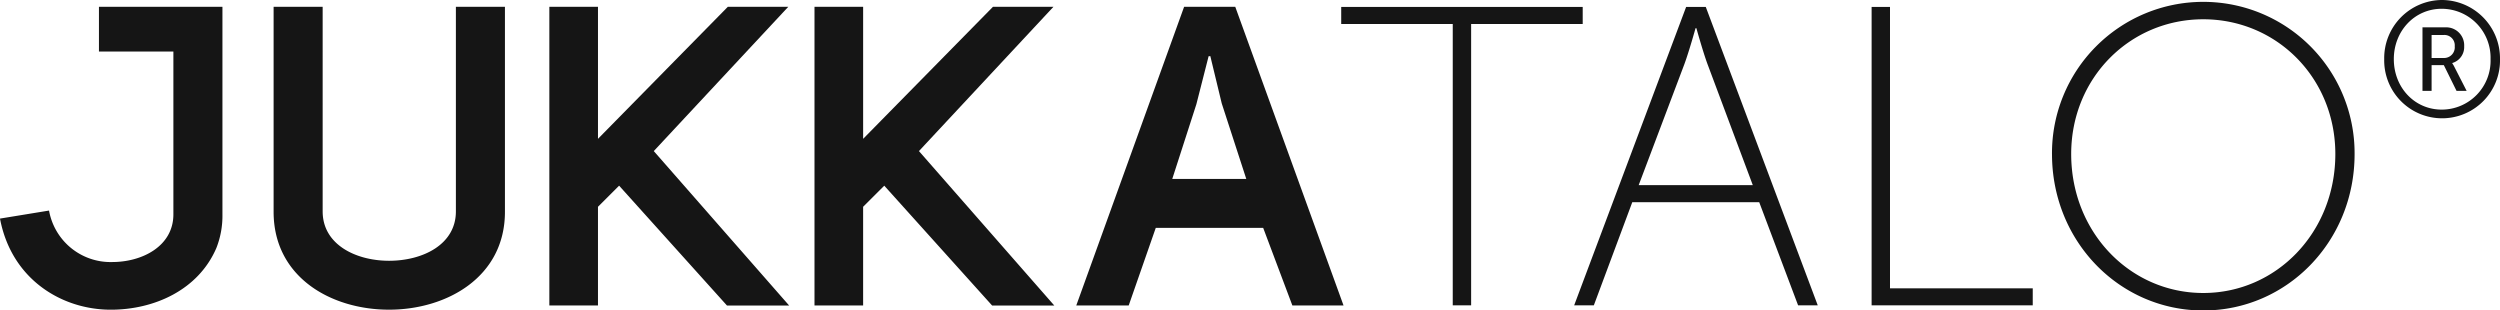
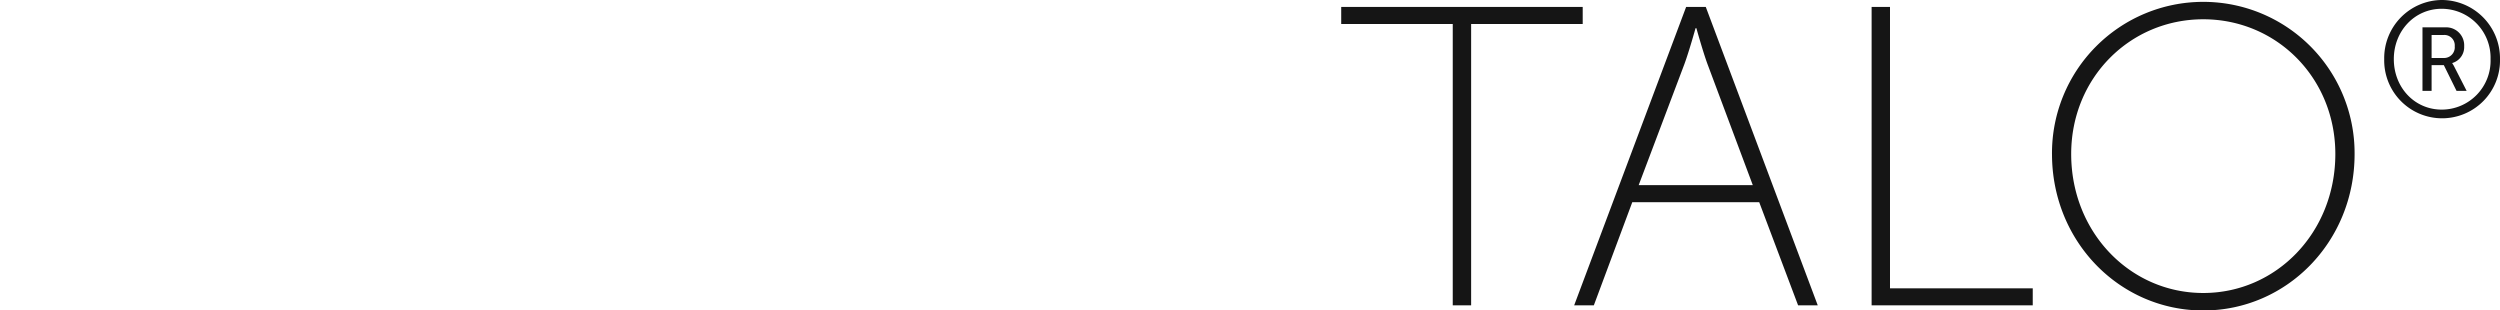
<svg xmlns="http://www.w3.org/2000/svg" width="531.433" height="66" viewBox="0 0 531.433 66">
  <g id="Group_4755" data-name="Group 4755" transform="translate(-55 -83.22)">
    <path id="Path_6819" data-name="Path 6819" d="M255.22,12.325a2.267,2.267,0,0,0,2.39-2.492,2.2,2.2,0,0,0-2.39-2.392h-2.528v4.884Zm-4.466-6.509h4.813a3.823,3.823,0,0,1,4.05,4.017,3.532,3.532,0,0,1-2.528,3.564v.069a5.373,5.373,0,0,1,.451.762l2.6,5.087h-2.147l-2.7-5.467h-2.6v5.467h-1.939ZM254.839,23.3a10.39,10.39,0,0,0,10.386-10.733,10.4,10.4,0,0,0-10.386-10.7c-5.747,0-10.177,4.709-10.177,10.7,0,6.056,4.431,10.733,10.177,10.733m0-23.3a12.418,12.418,0,0,1,12.394,12.565,12.31,12.31,0,1,1-24.614,0A12.36,12.36,0,0,1,254.839,0" transform="translate(319.2 83.22)" fill="#151515" />
-     <path id="Path_6820" data-name="Path 6820" d="M21.034.693v9.5H36.857V44.814c0,6.724-6.559,10.134-13.033,10.134a13.278,13.278,0,0,1-13.4-10.942L0,45.71C2.427,58.622,13.125,65.079,23.551,65.079c9.247,0,18.6-4.2,22.438-13.1a18.665,18.665,0,0,0,1.295-7.164V.693Zm47.555,0H58.162V44.275c0,13.9,12.227,20.8,24.541,20.8,12.227,0,24.633-6.9,24.633-20.8V.693H96.91v43.49c0,7.088-7.107,10.495-14.207,10.495-7.008,0-14.115-3.407-14.115-10.495Zm58.526,28.065V.693H116.776v63.49h10.338V43.2l4.493-4.485,22.924,25.471h13.215L138.977,31.361,167.564.693H154.713Zm56.364,0V.693H173.139v63.49h10.338V43.2l4.493-4.485,22.924,25.471H224.11L195.345,31.361,223.932.693H211.077ZM262.584.693H251.709l-22.924,63.49h11.145l5.755-16.5h22.832l6.206,16.5H285.6Zm-5.3,10.491,2.425,10.042,5.216,16.056H249.191l5.124-15.874,2.607-10.223Z" transform="translate(55 83.975)" fill="#151515" />
    <path id="Path_6821" data-name="Path 6821" d="M160.192,64.713H164.1V4.9h23.718V1.269H136.483V4.9h23.709Zm73.416,0h4.176L213.978,1.269h-4.172L186,64.713h4.182l8.176-21.934h26.981ZM211.986,5.8s1.358,4.9,2.356,7.616l9.632,25.738H199.717l9.722-25.738c1-2.72,2.365-7.616,2.365-7.616Zm37.246,58.913h34.252V61.089H253.14V1.269h-3.908Zm38.345-32.174c0,18.673,14.439,33.263,32.159,33.263S351.9,51.212,351.9,32.539a32.163,32.163,0,1,0-64.325,0m4.082,0c0-16.225,12.536-28.64,28.077-28.64s28.073,12.415,28.073,28.64c0,16.674-12.54,29.544-28.073,29.544s-28.077-12.87-28.077-29.544" transform="translate(203.623 83.419)" fill="#151515" />
  </g>
</svg>